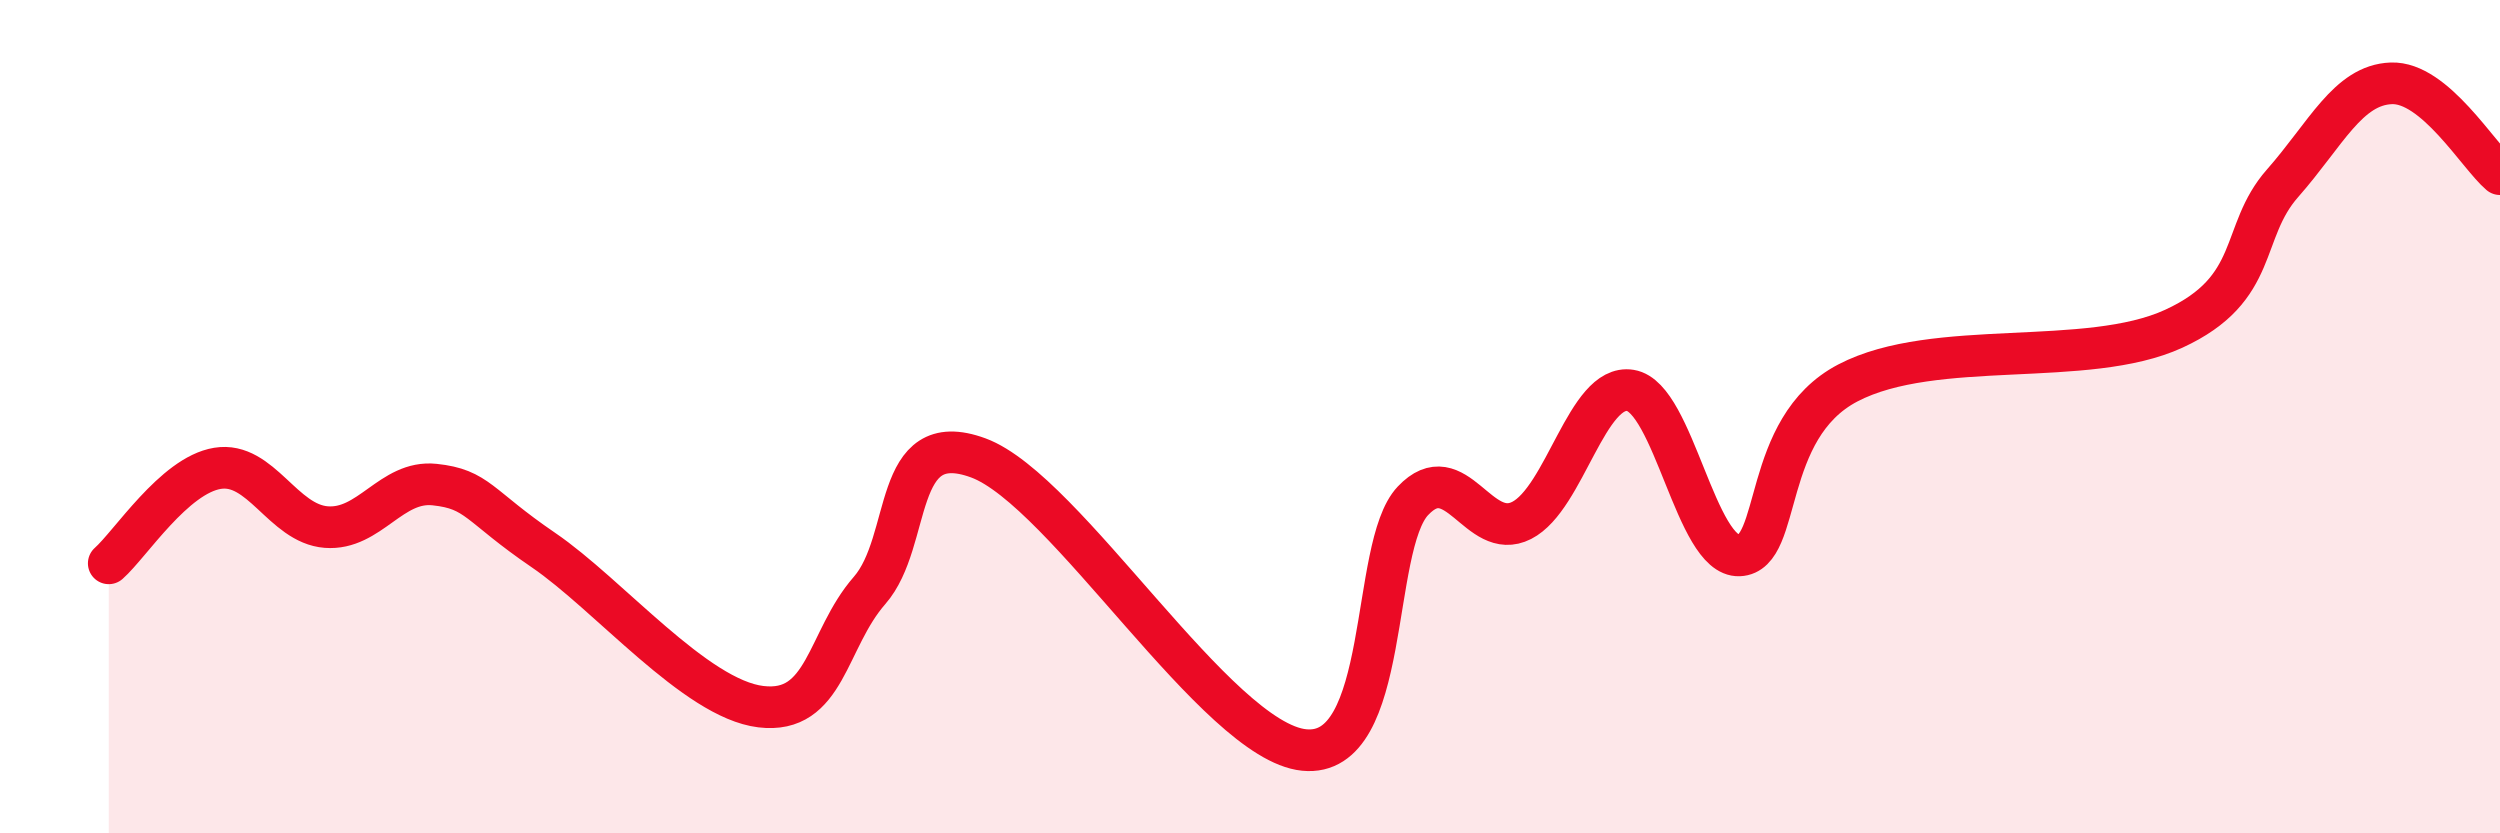
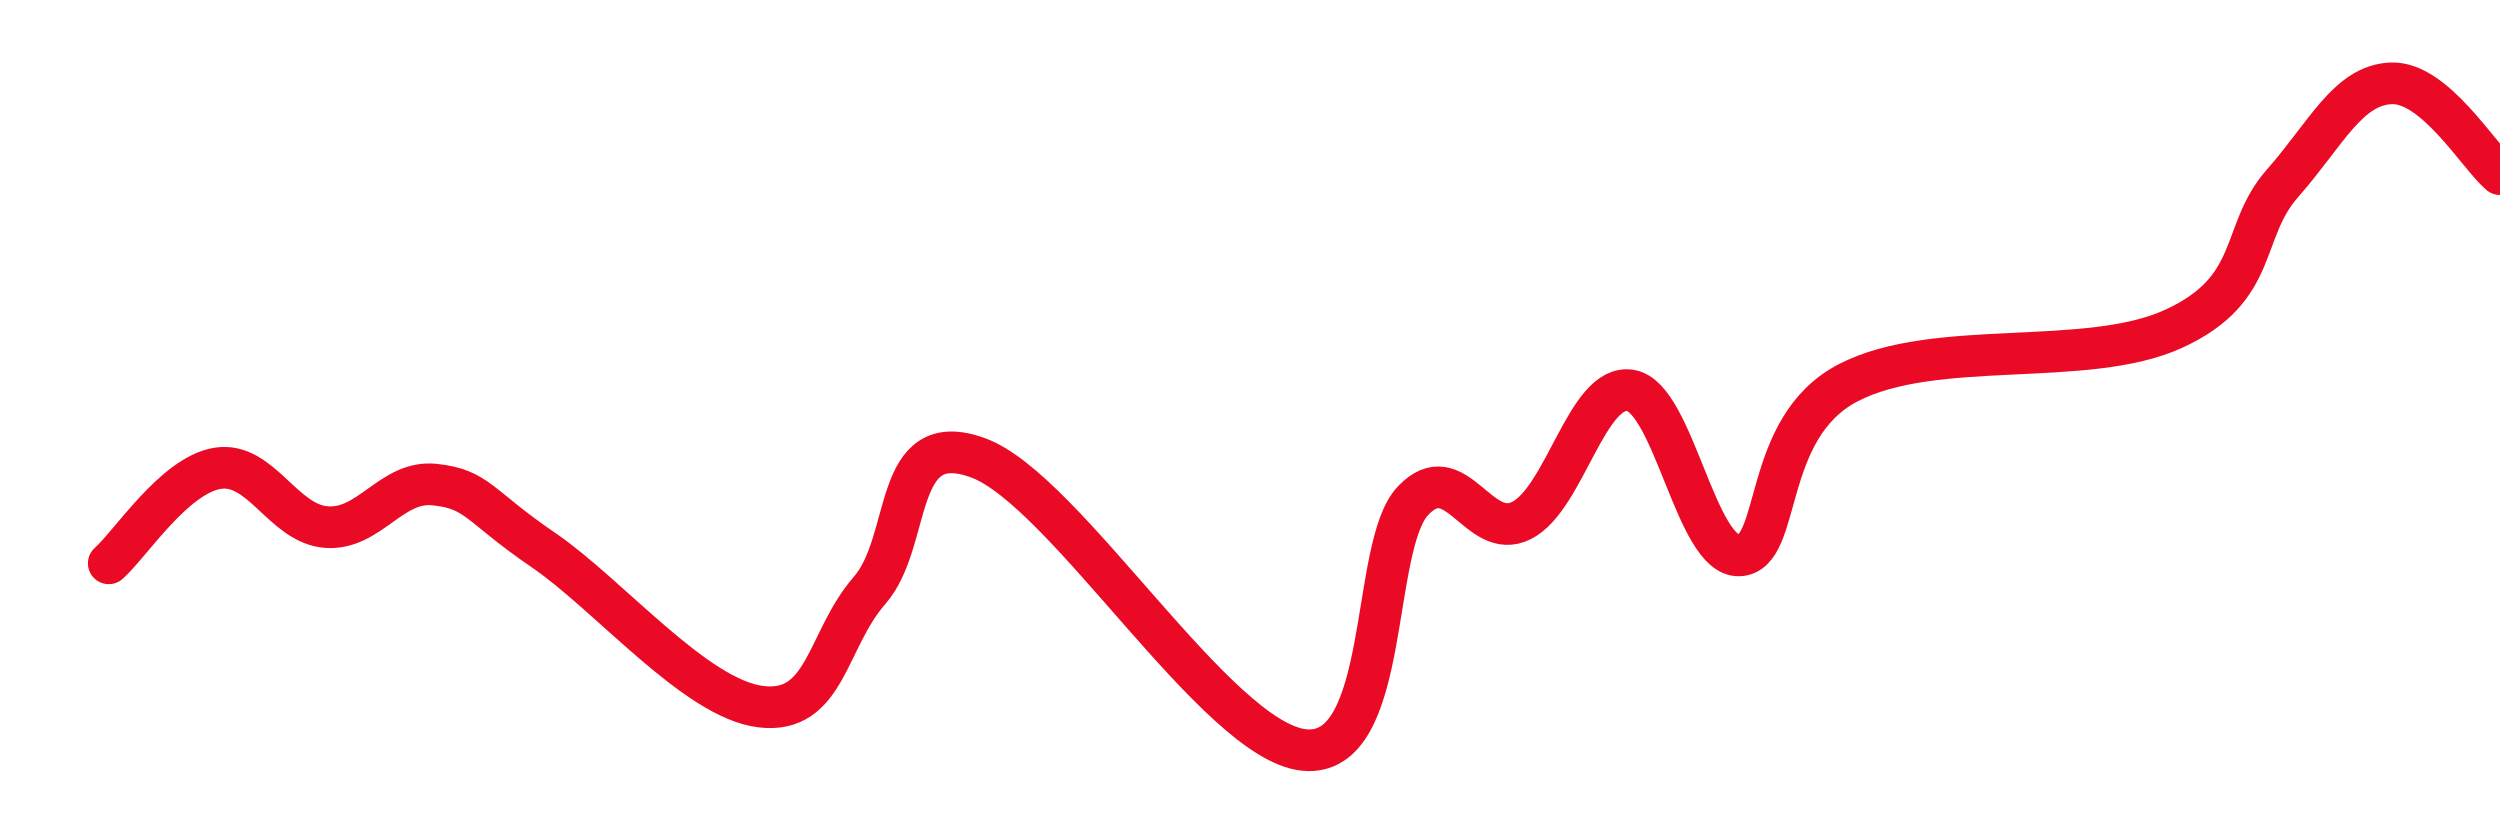
<svg xmlns="http://www.w3.org/2000/svg" width="60" height="20" viewBox="0 0 60 20">
-   <path d="M 2.61,13.52 C 3.13,13.06 4.18,11.41 5.22,11.24 C 6.26,11.07 6.79,12.57 7.83,12.65 C 8.87,12.73 9.39,11.52 10.43,11.63 C 11.47,11.74 11.47,12.13 13.04,13.2 C 14.61,14.27 16.69,16.77 18.26,16.96 C 19.83,17.15 19.83,15.36 20.87,14.17 C 21.91,12.98 21.39,10.22 23.48,10.99 C 25.57,11.76 29.21,17.79 31.3,18 C 33.39,18.21 32.87,13.12 33.91,12.02 C 34.95,10.92 35.48,13.02 36.52,12.49 C 37.56,11.96 38.09,9.2 39.13,9.37 C 40.17,9.54 40.7,13.37 41.74,13.33 C 42.78,13.29 42.26,10.28 44.35,9.19 C 46.44,8.1 50.08,8.85 52.17,7.89 C 54.26,6.93 53.74,5.58 54.78,4.4 C 55.82,3.22 56.35,2.04 57.39,2 C 58.43,1.96 59.48,3.74 60,4.18L60 20L2.61 20Z" fill="#EB0A25" opacity="0.1" stroke-linecap="round" stroke-linejoin="round" />
  <path d="M 2.61,13.52 C 3.13,13.06 4.18,11.41 5.22,11.24 C 6.26,11.07 6.79,12.57 7.83,12.65 C 8.87,12.73 9.39,11.52 10.43,11.63 C 11.47,11.74 11.47,12.13 13.04,13.2 C 14.61,14.27 16.69,16.77 18.26,16.96 C 19.83,17.15 19.83,15.36 20.87,14.17 C 21.91,12.98 21.39,10.22 23.48,10.99 C 25.57,11.76 29.21,17.79 31.3,18 C 33.39,18.21 32.87,13.12 33.91,12.02 C 34.95,10.92 35.48,13.02 36.52,12.49 C 37.56,11.96 38.09,9.2 39.13,9.37 C 40.17,9.54 40.7,13.37 41.74,13.33 C 42.78,13.29 42.26,10.28 44.35,9.19 C 46.44,8.1 50.08,8.85 52.17,7.89 C 54.26,6.93 53.74,5.58 54.78,4.4 C 55.82,3.22 56.35,2.04 57.39,2 C 58.43,1.96 59.48,3.74 60,4.18" stroke="#EB0A25" stroke-width="1" fill="none" stroke-linecap="round" stroke-linejoin="round" />
</svg>